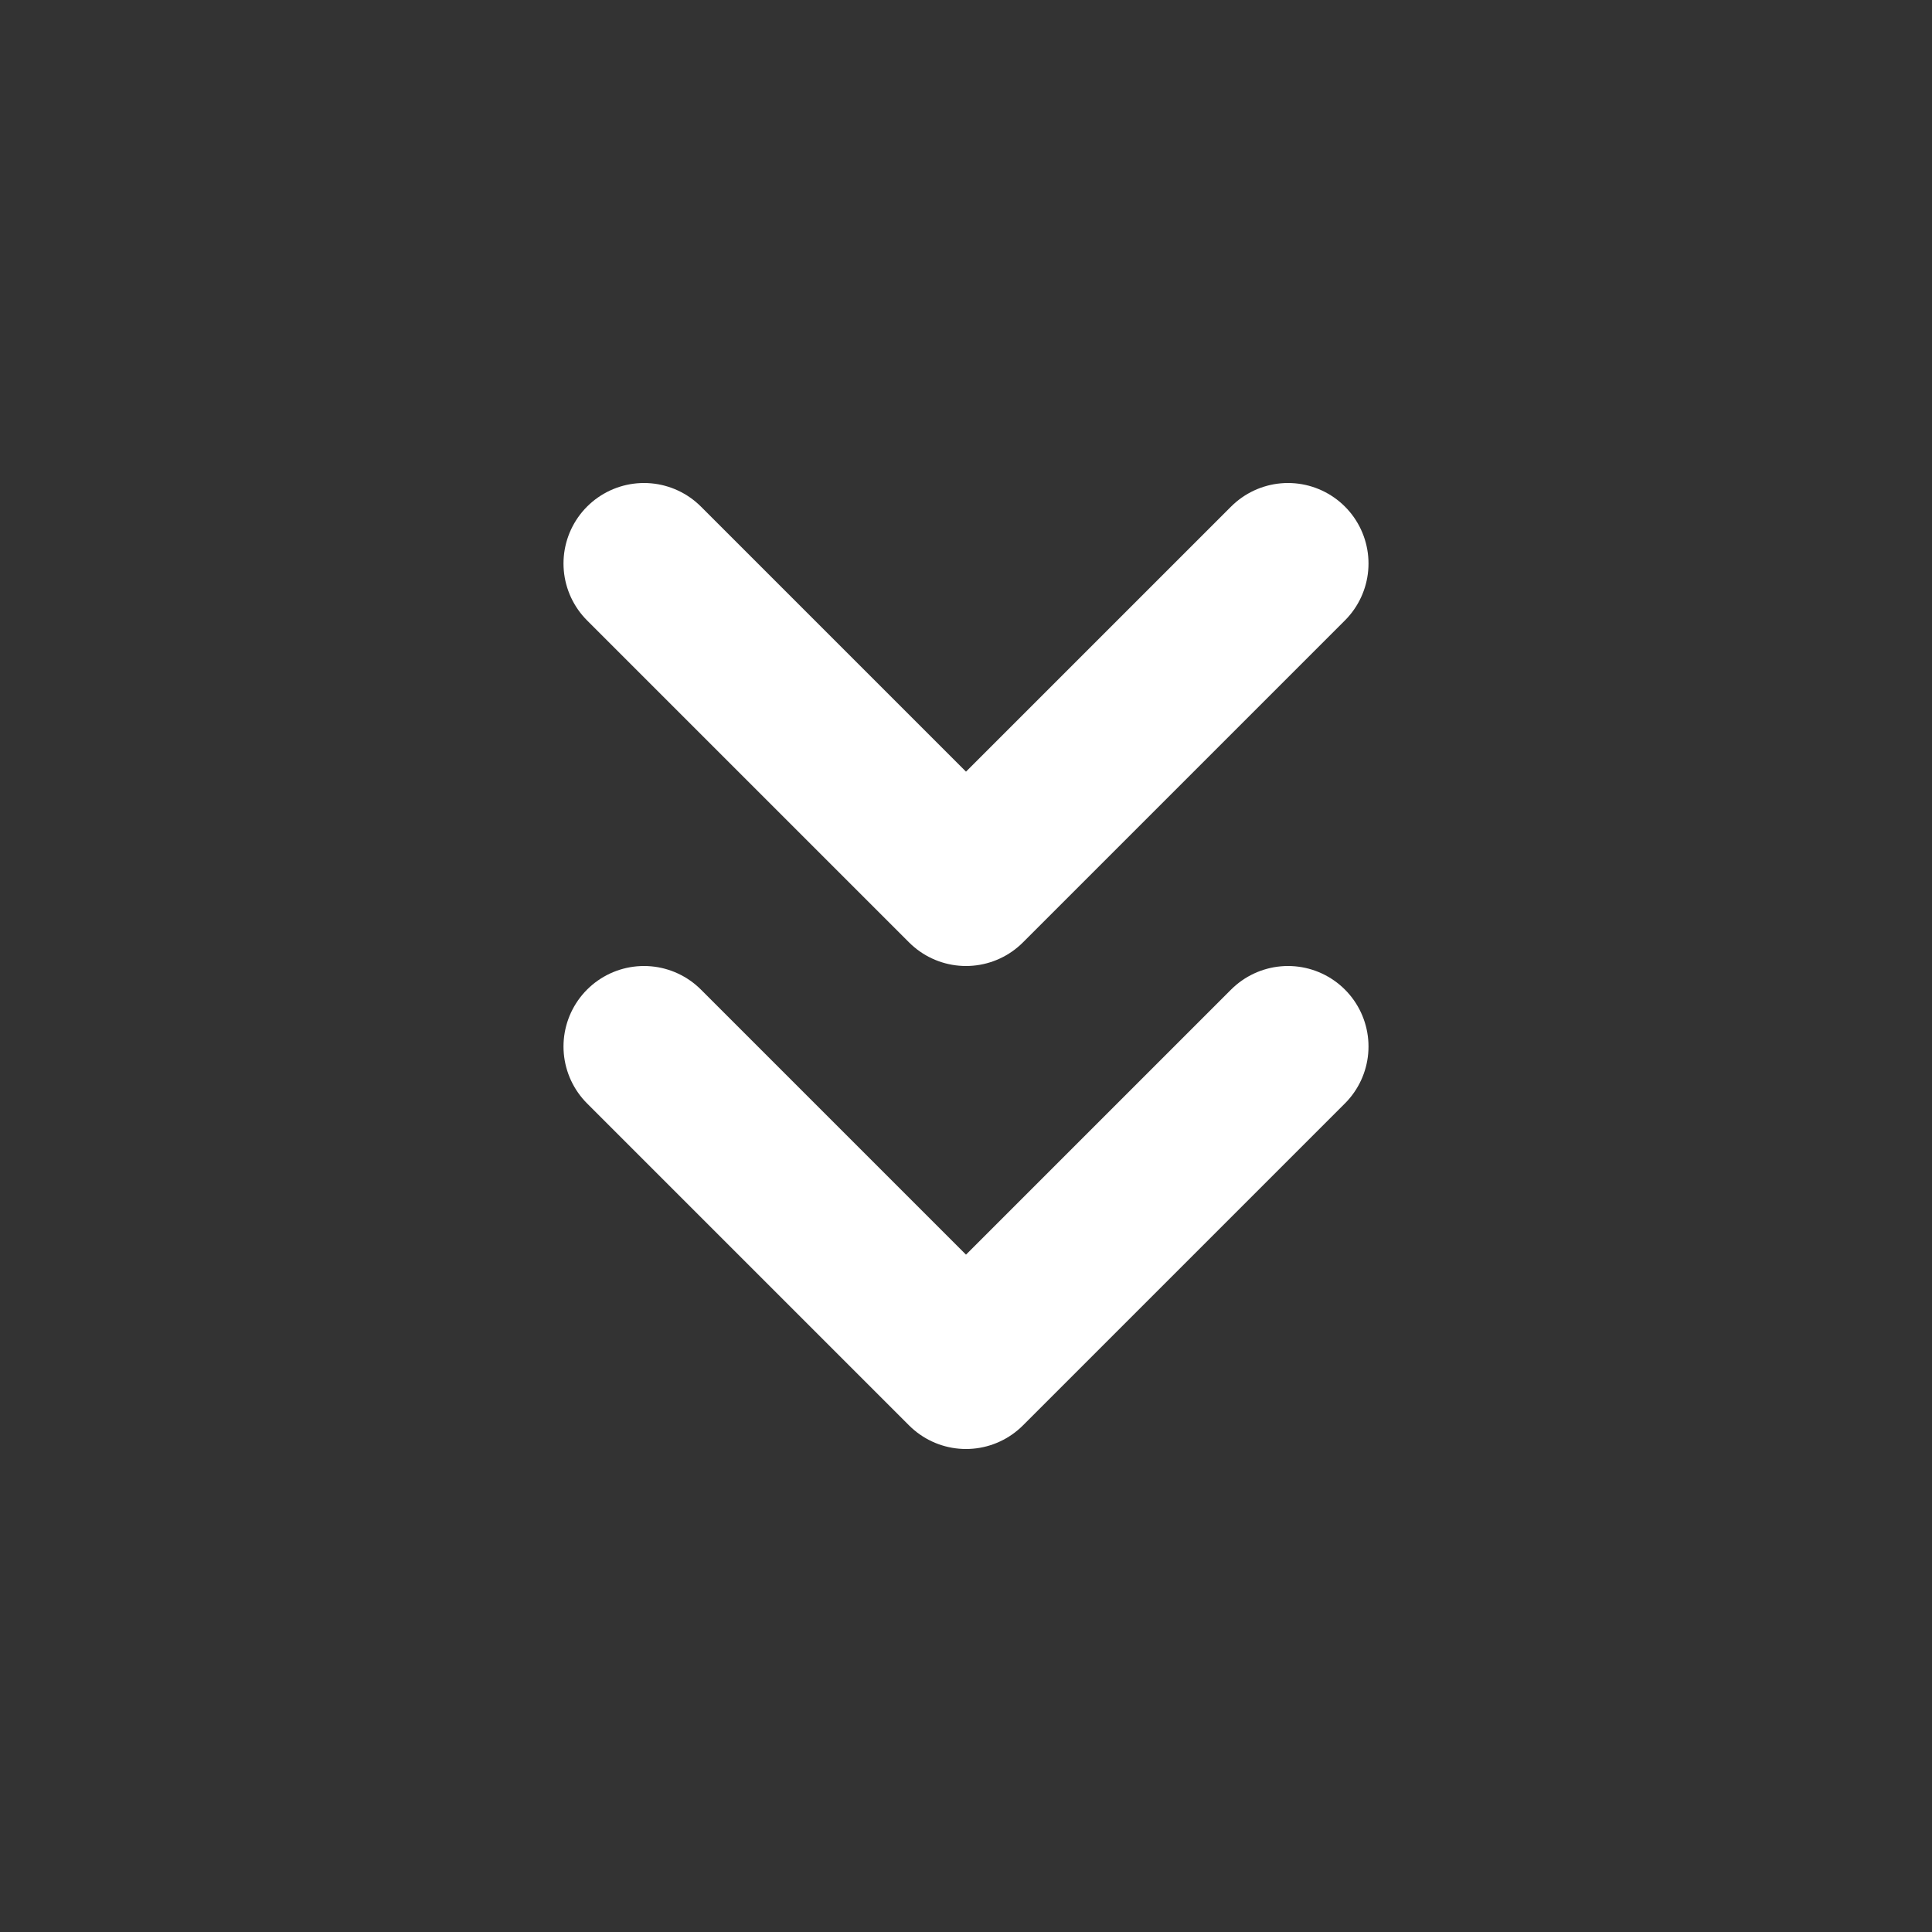
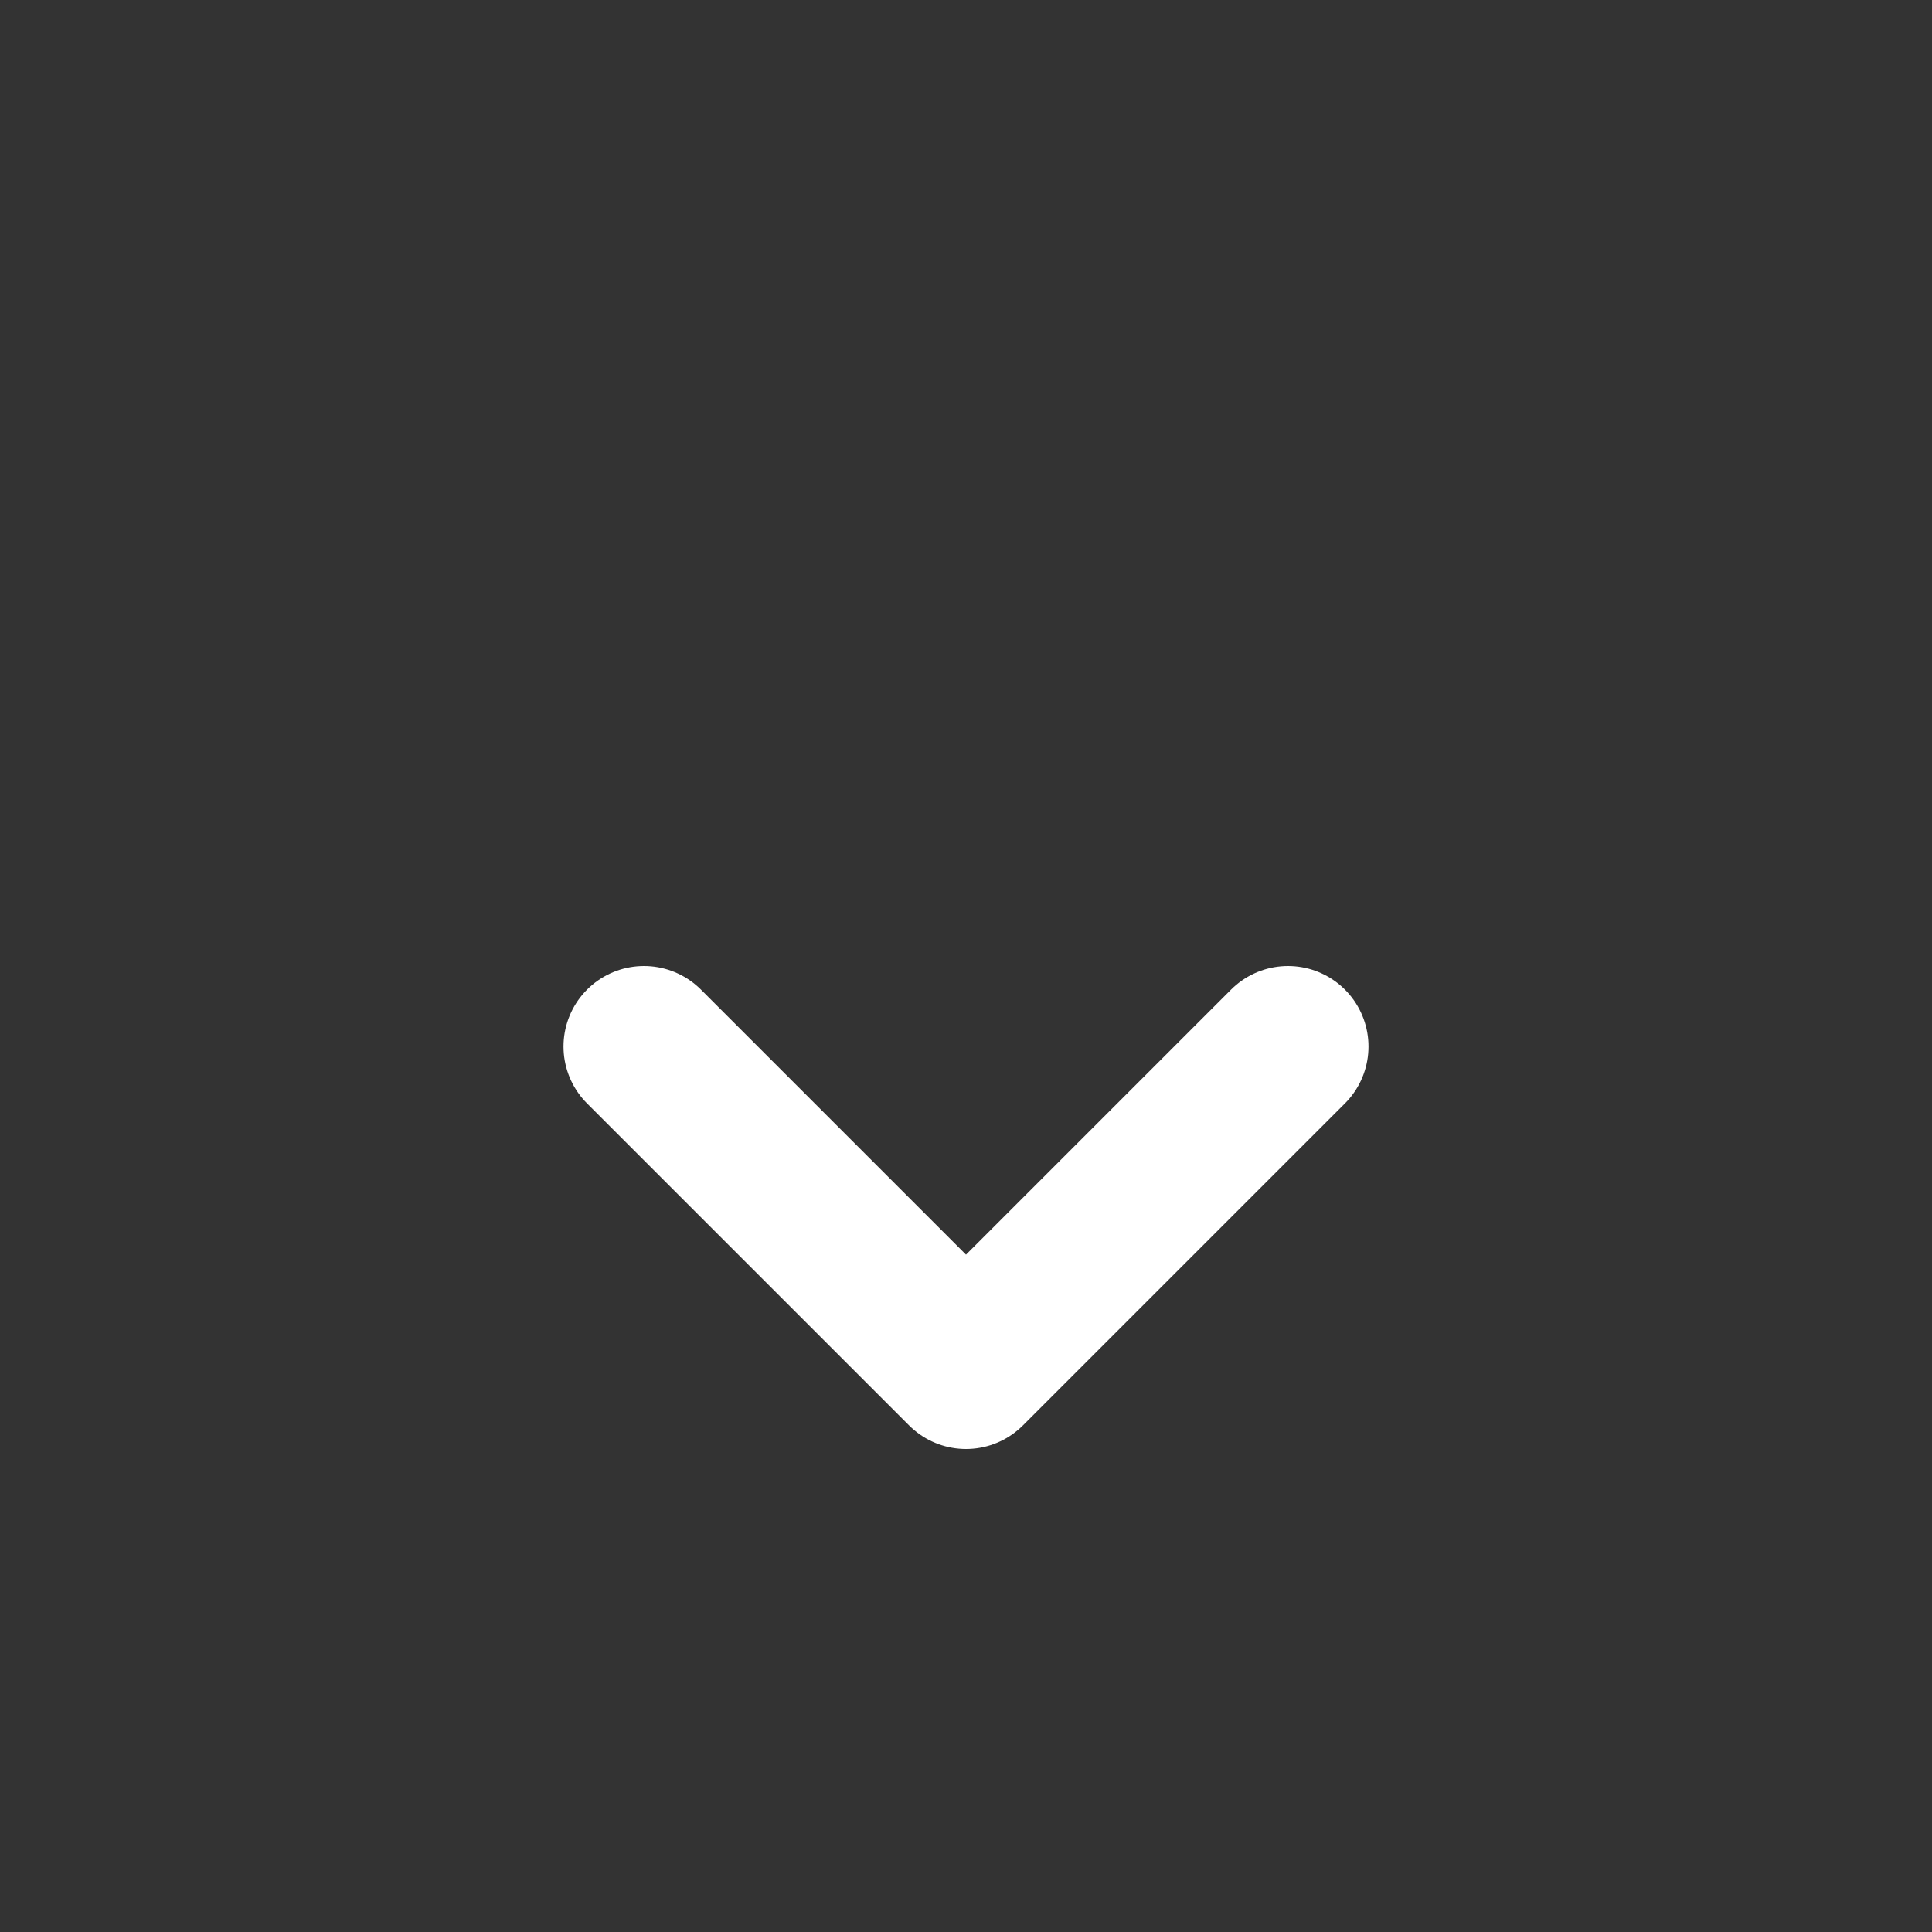
<svg xmlns="http://www.w3.org/2000/svg" width="24" height="24" viewBox="0 0 24 24" fill="none">
  <rect x="0" y="0" width="24" height="24" fill="#333333" stroke="none" />
  <g id="Group 63">
-     <path id="Vector 104" d="M16 7L12 11L8 7" stroke="white" stroke-width="2" stroke-linecap="round" stroke-linejoin="round" />
    <path id="Vector 105" d="M16 13L12 17L8 13" stroke="white" stroke-width="2" stroke-linecap="round" stroke-linejoin="round" />
  </g>
</svg>